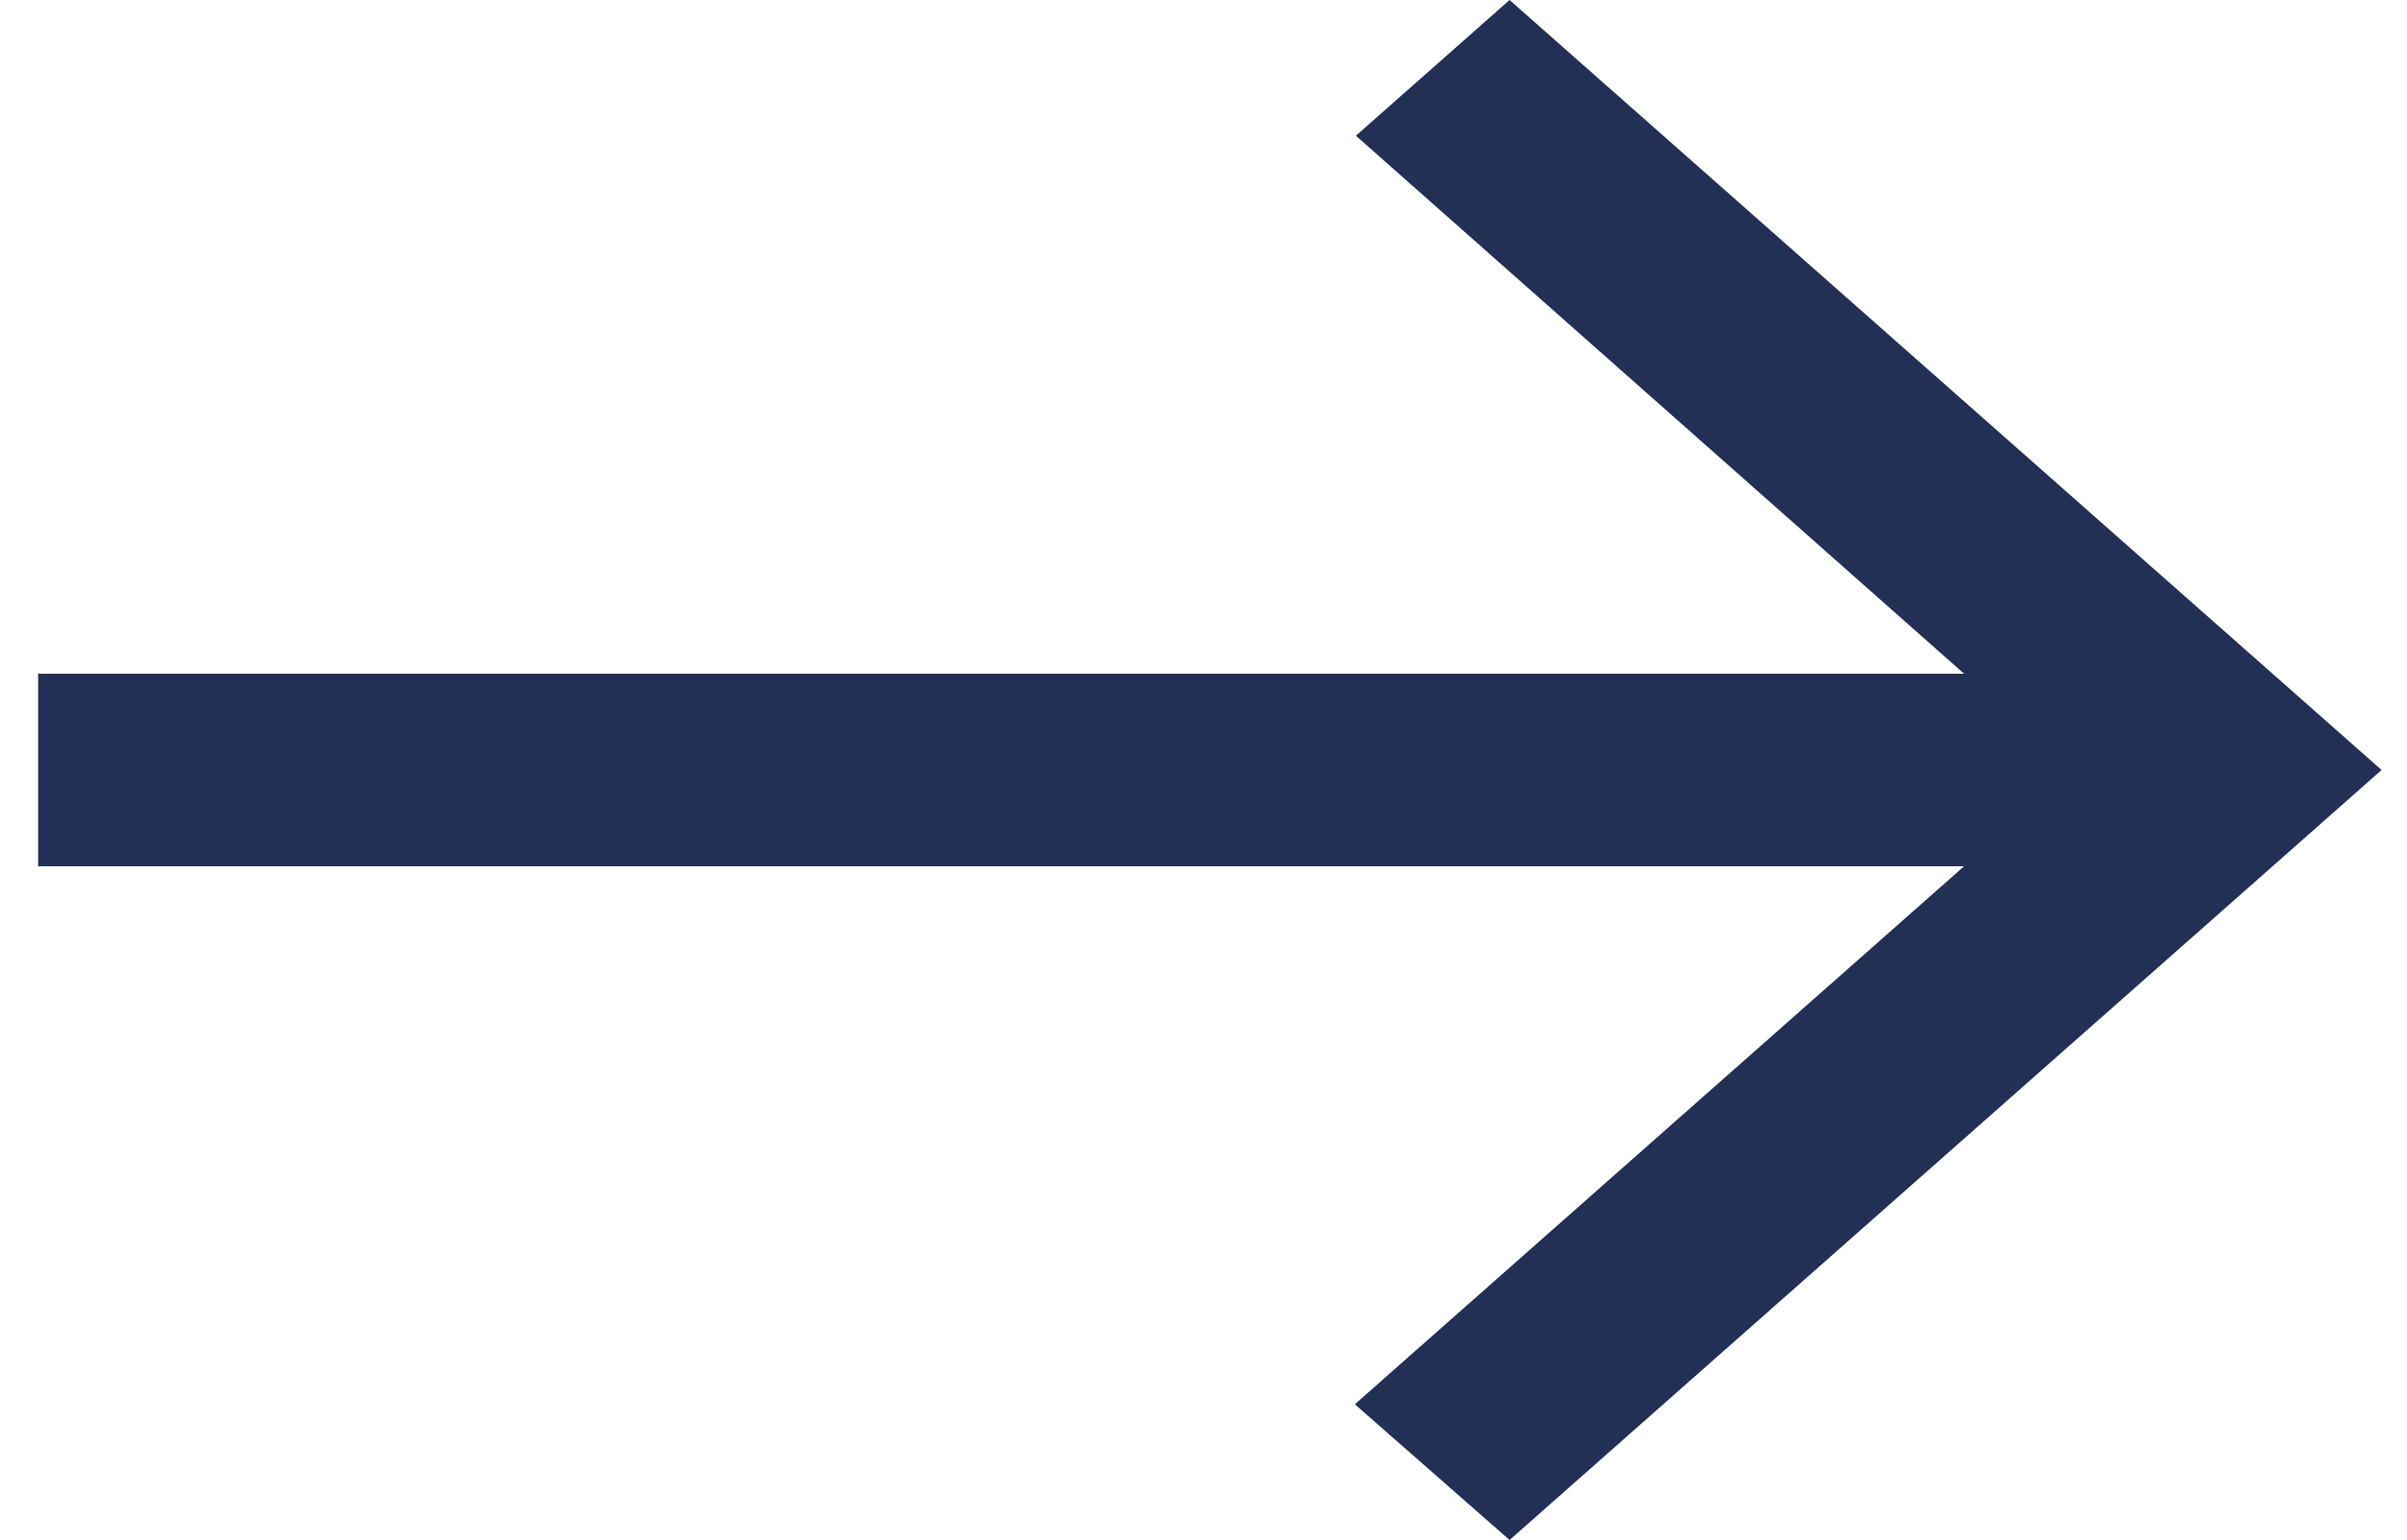
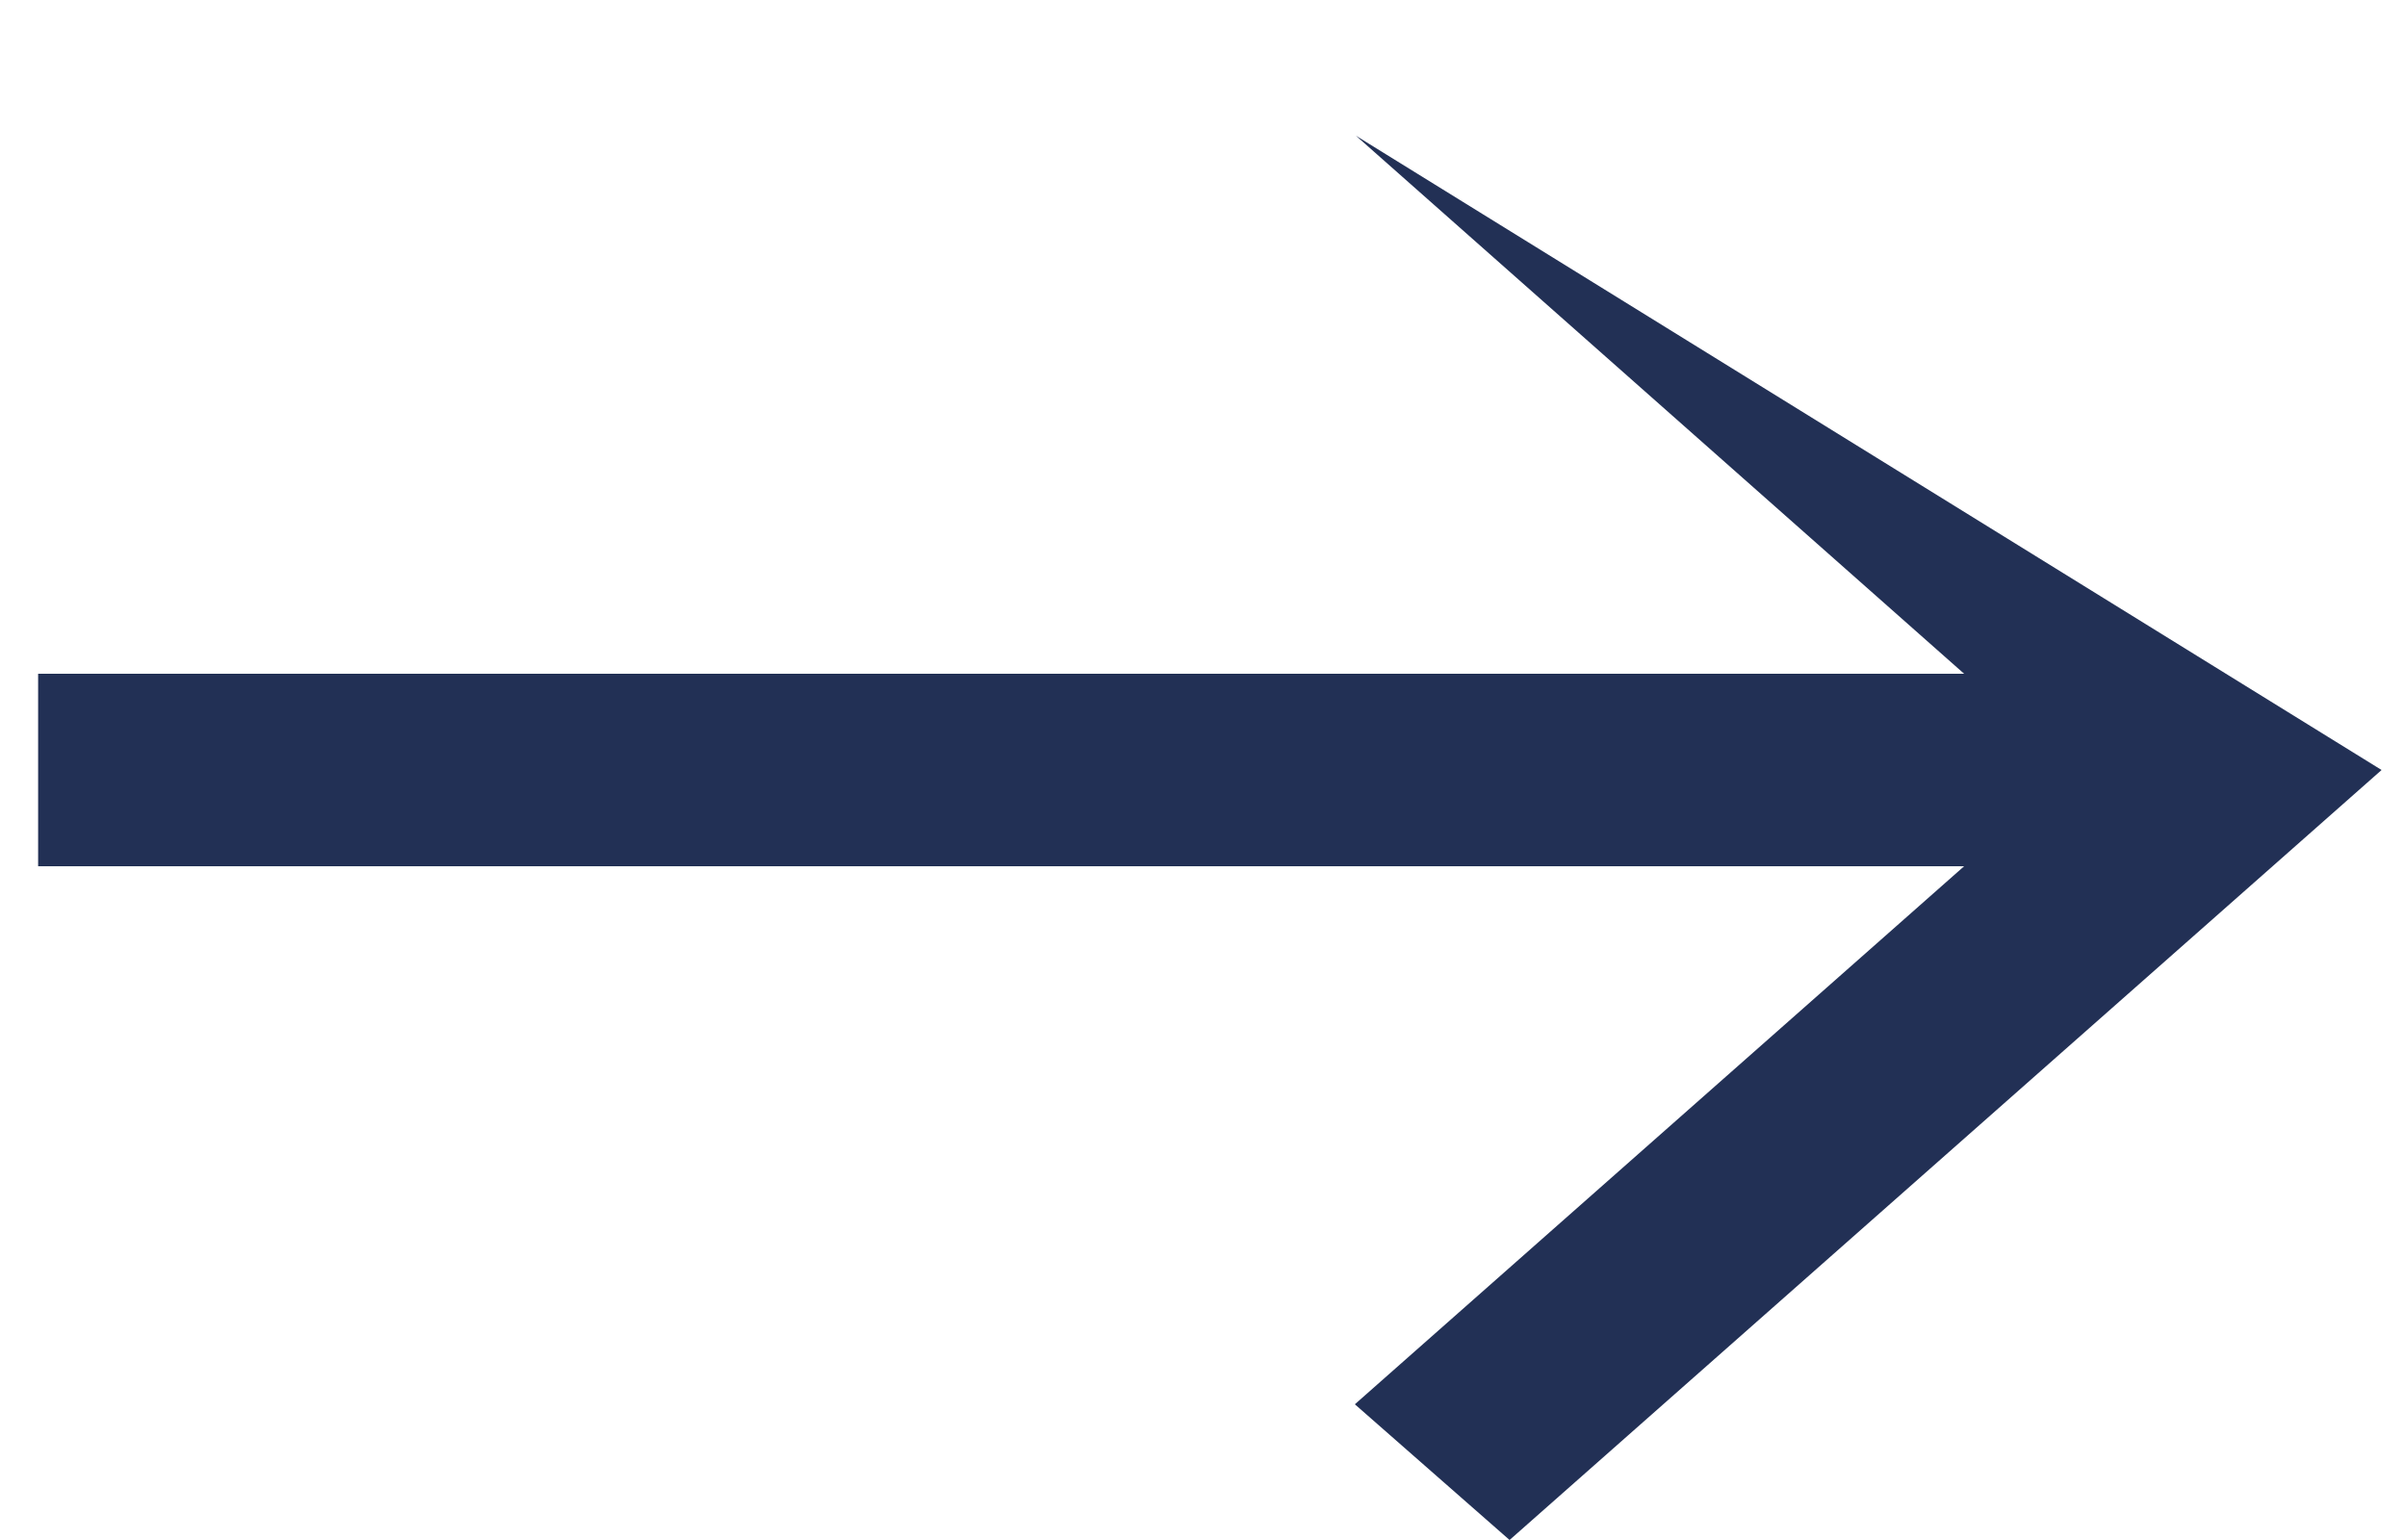
<svg xmlns="http://www.w3.org/2000/svg" width="25" height="16" viewBox="0 0 25 16" fill="none">
-   <path d="M0.396 9L20.4 9L14.072 14.59L15.679 16L24.736 8L15.679 -6.99382e-07L14.083 1.41L20.4 7L0.396 7L0.396 9Z" fill="#223055" />
+   <path d="M0.396 9L20.4 9L14.072 14.59L15.679 16L24.736 8L14.083 1.41L20.4 7L0.396 7L0.396 9Z" fill="#223055" />
</svg>